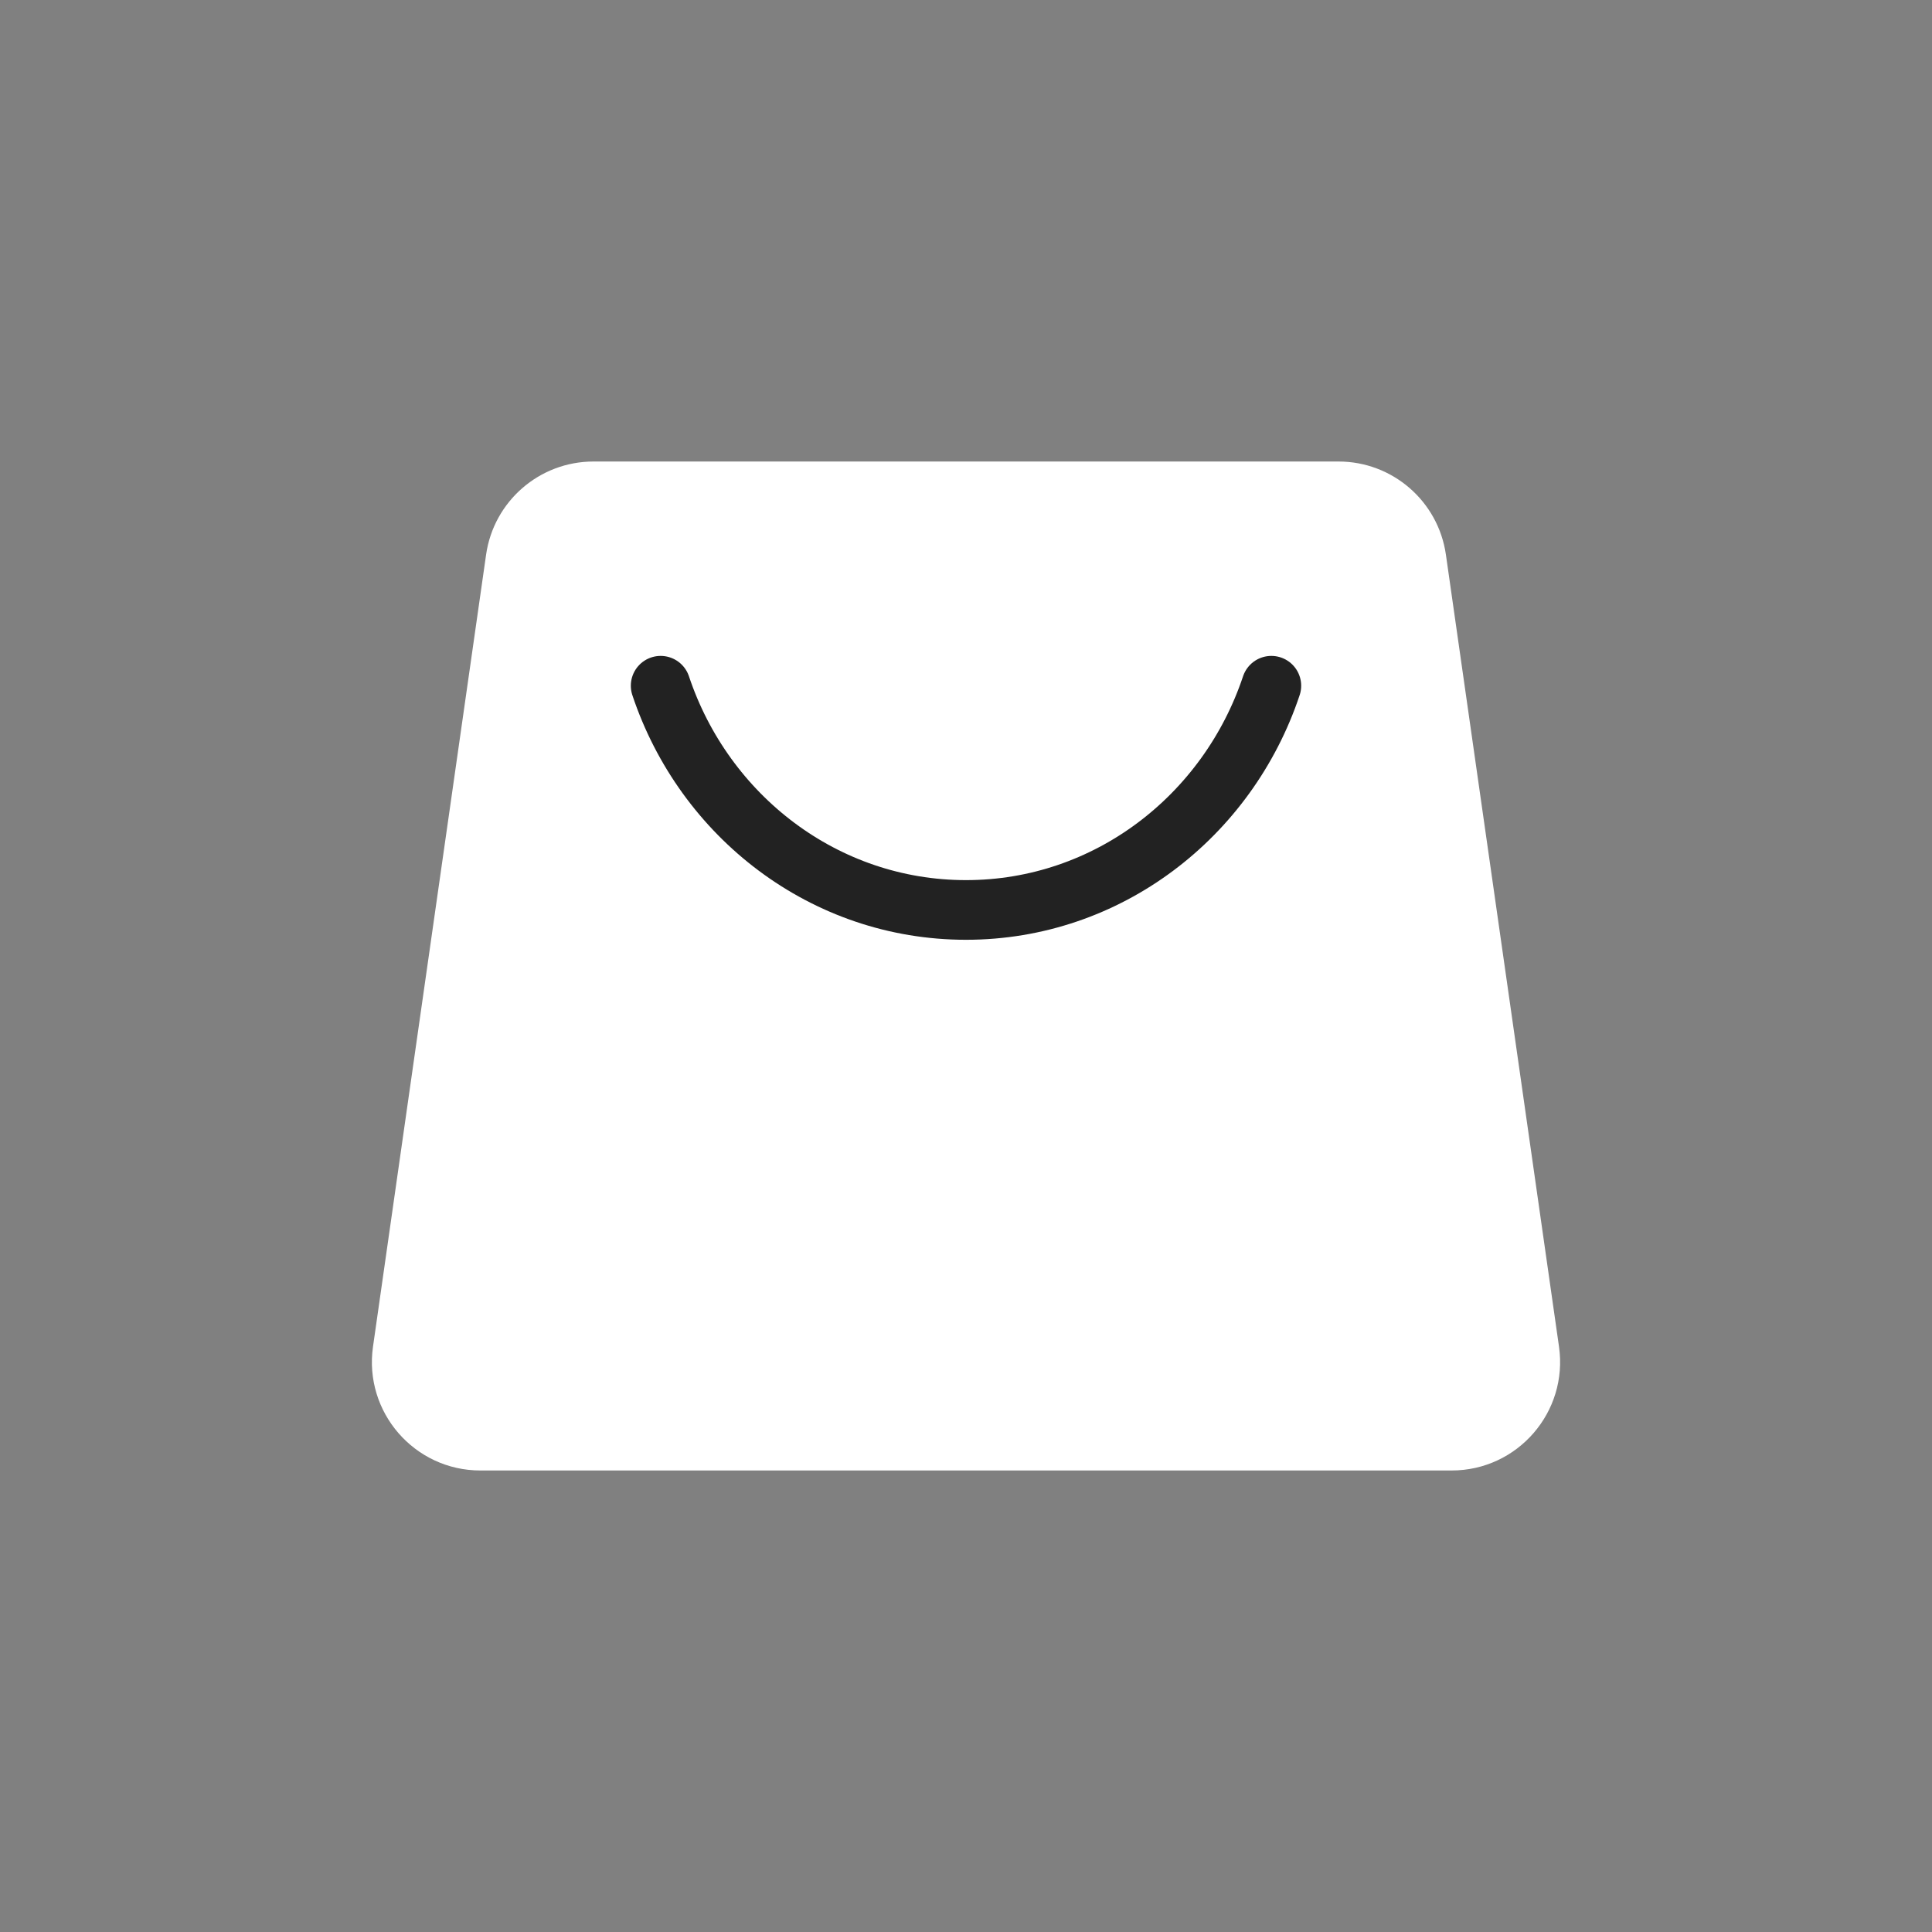
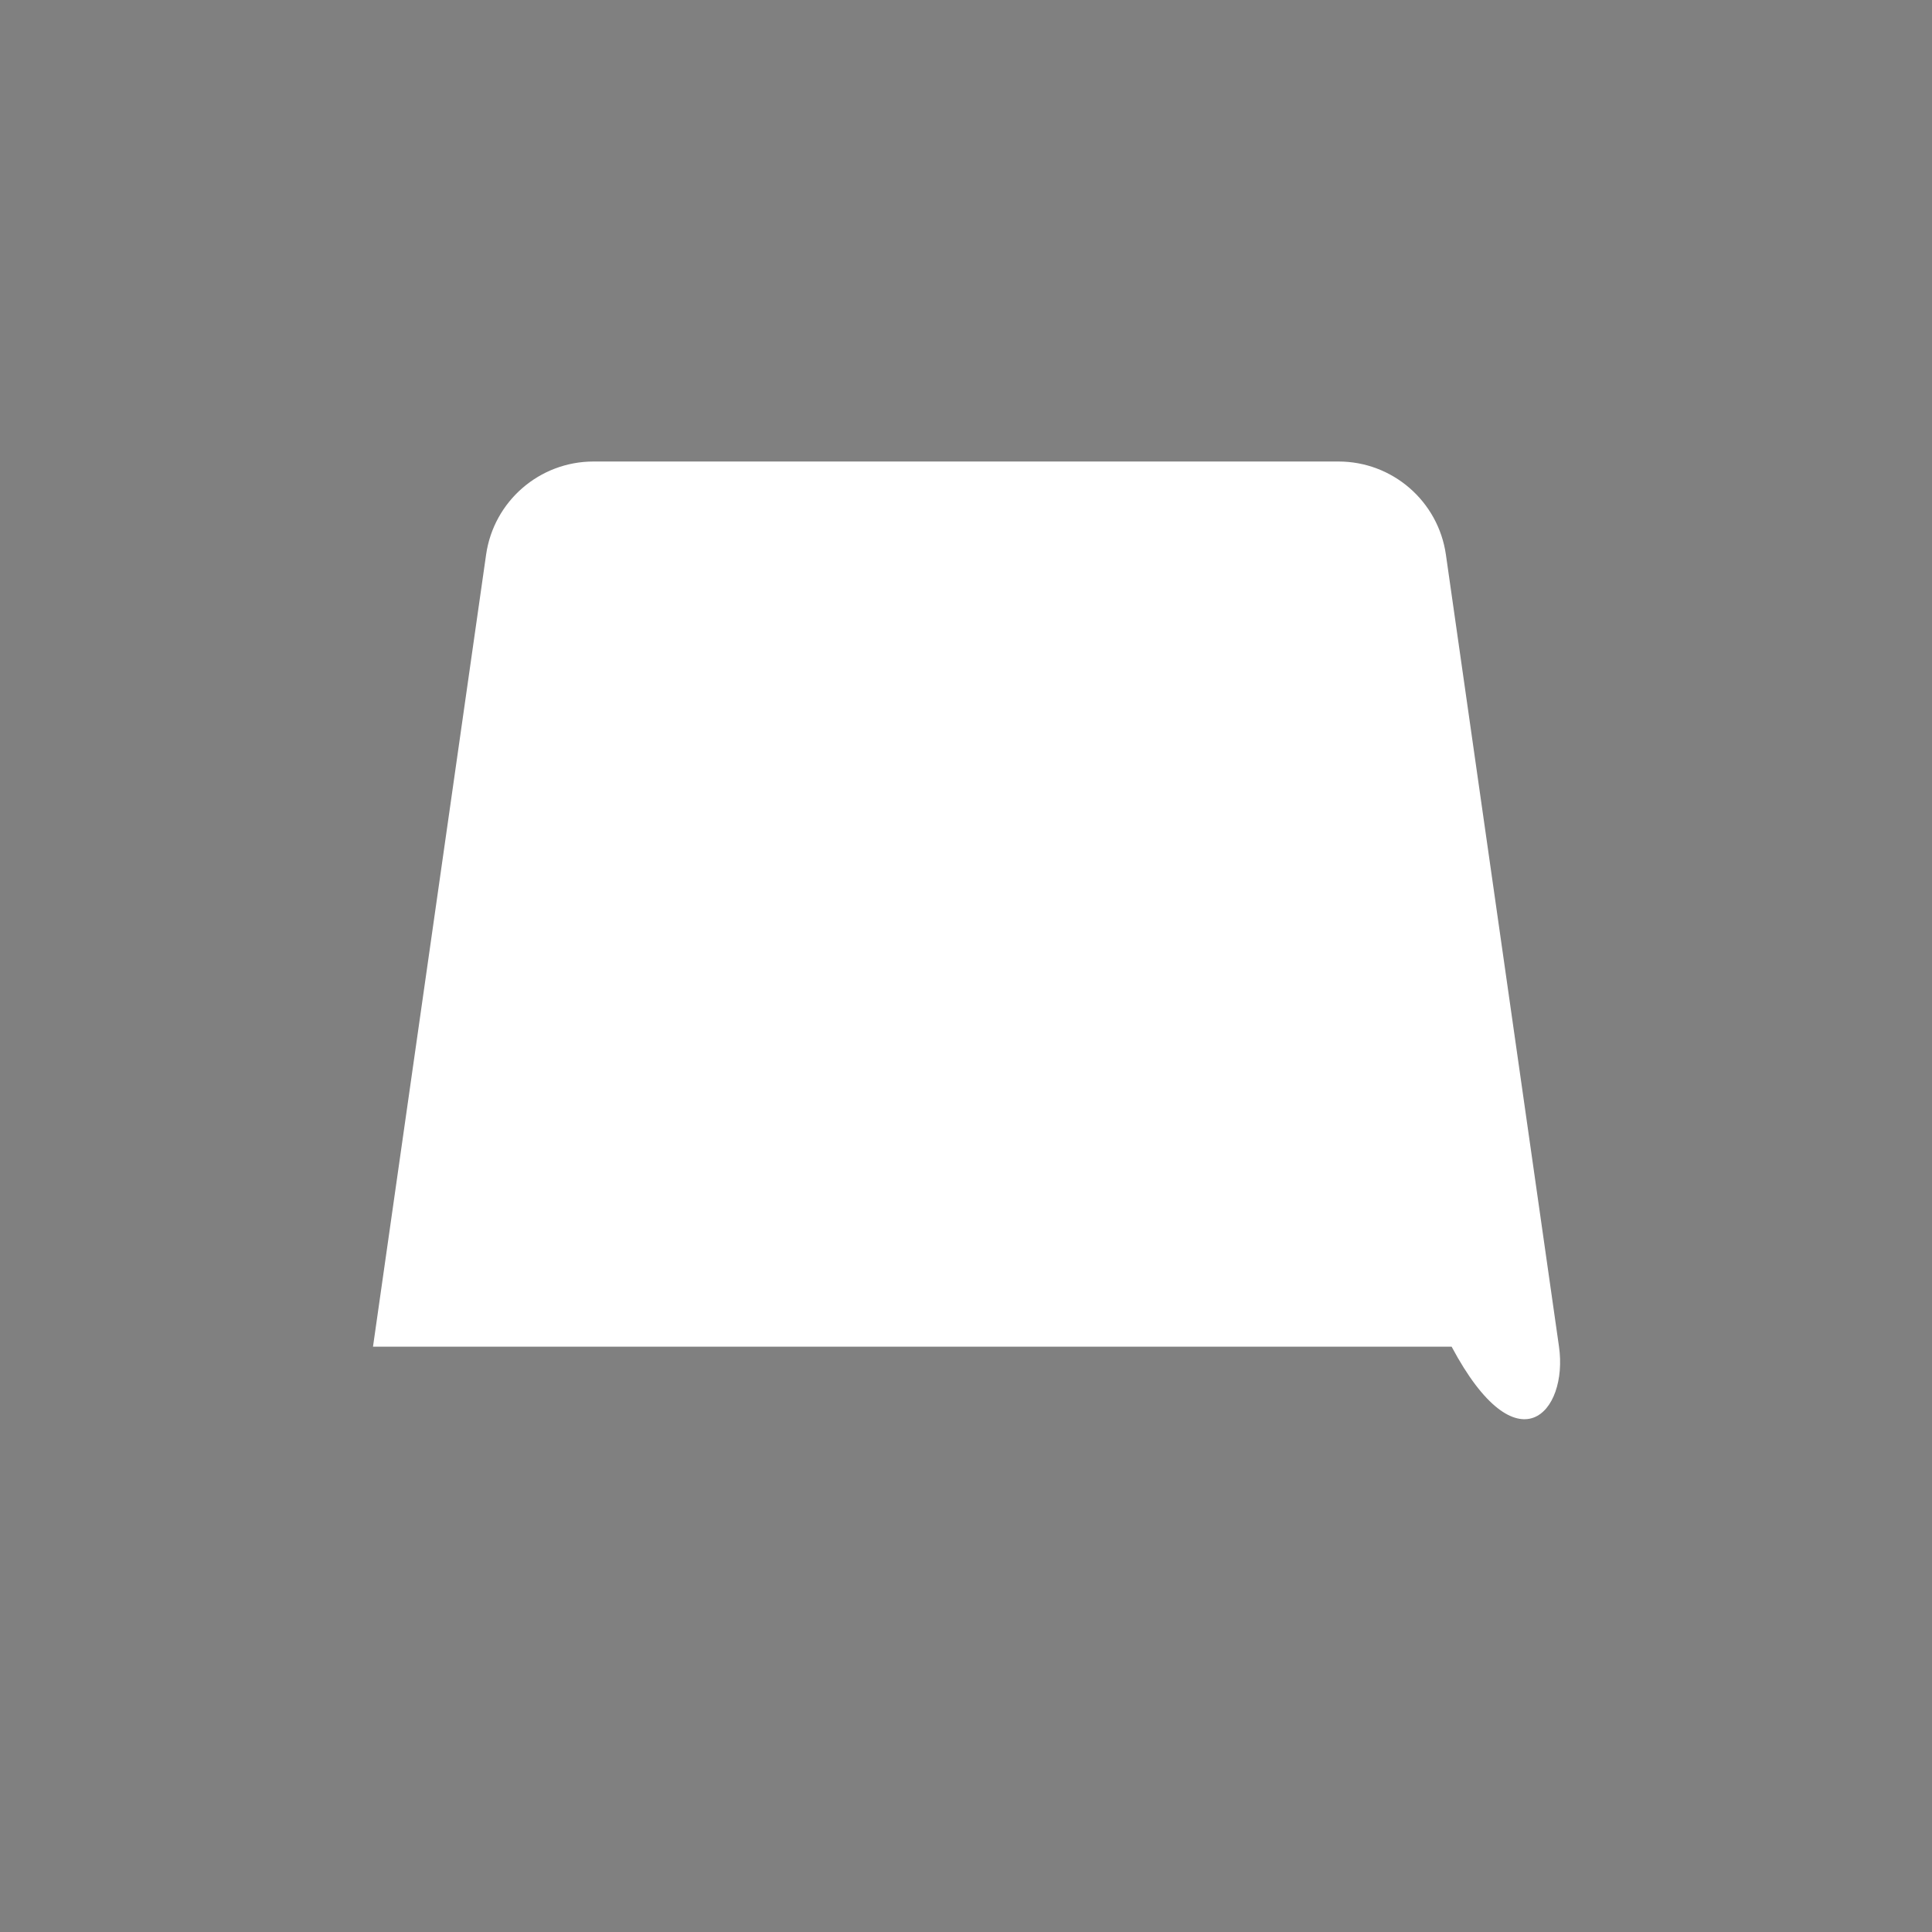
<svg xmlns="http://www.w3.org/2000/svg" width="108" height="108" viewBox="0 0 108 108" fill="none">
  <rect x="0" y="0" width="108" height="108" fill="#808080" stroke="none" />
  <g clip-path="url(#clip0_23739_62038)">
-     <path d="M20.851 75.279C20.329 78.933 23.164 82.201 26.854 82.201H81.146C84.836 82.201 87.671 78.933 87.149 75.279L80.827 31.006C80.4 28.019 77.842 25.799 74.824 25.799H33.176C30.158 25.799 27.599 28.019 27.173 31.006L20.851 75.279Z" fill="white" />
-     <path d="M71.069 38.333C68.635 45.626 61.912 50.867 54 50.867C46.088 50.867 39.365 45.626 36.931 38.333" stroke="#222222" stroke-width="3.335" stroke-linecap="round" stroke-linejoin="round" />
+     <path d="M20.851 75.279H81.146C84.836 82.201 87.671 78.933 87.149 75.279L80.827 31.006C80.4 28.019 77.842 25.799 74.824 25.799H33.176C30.158 25.799 27.599 28.019 27.173 31.006L20.851 75.279Z" fill="white" />
  </g>
  <defs>
    <clipPath id="clip0_23739_62038">
      <rect width="108" height="108" fill="white" />
    </clipPath>
  </defs>
</svg>